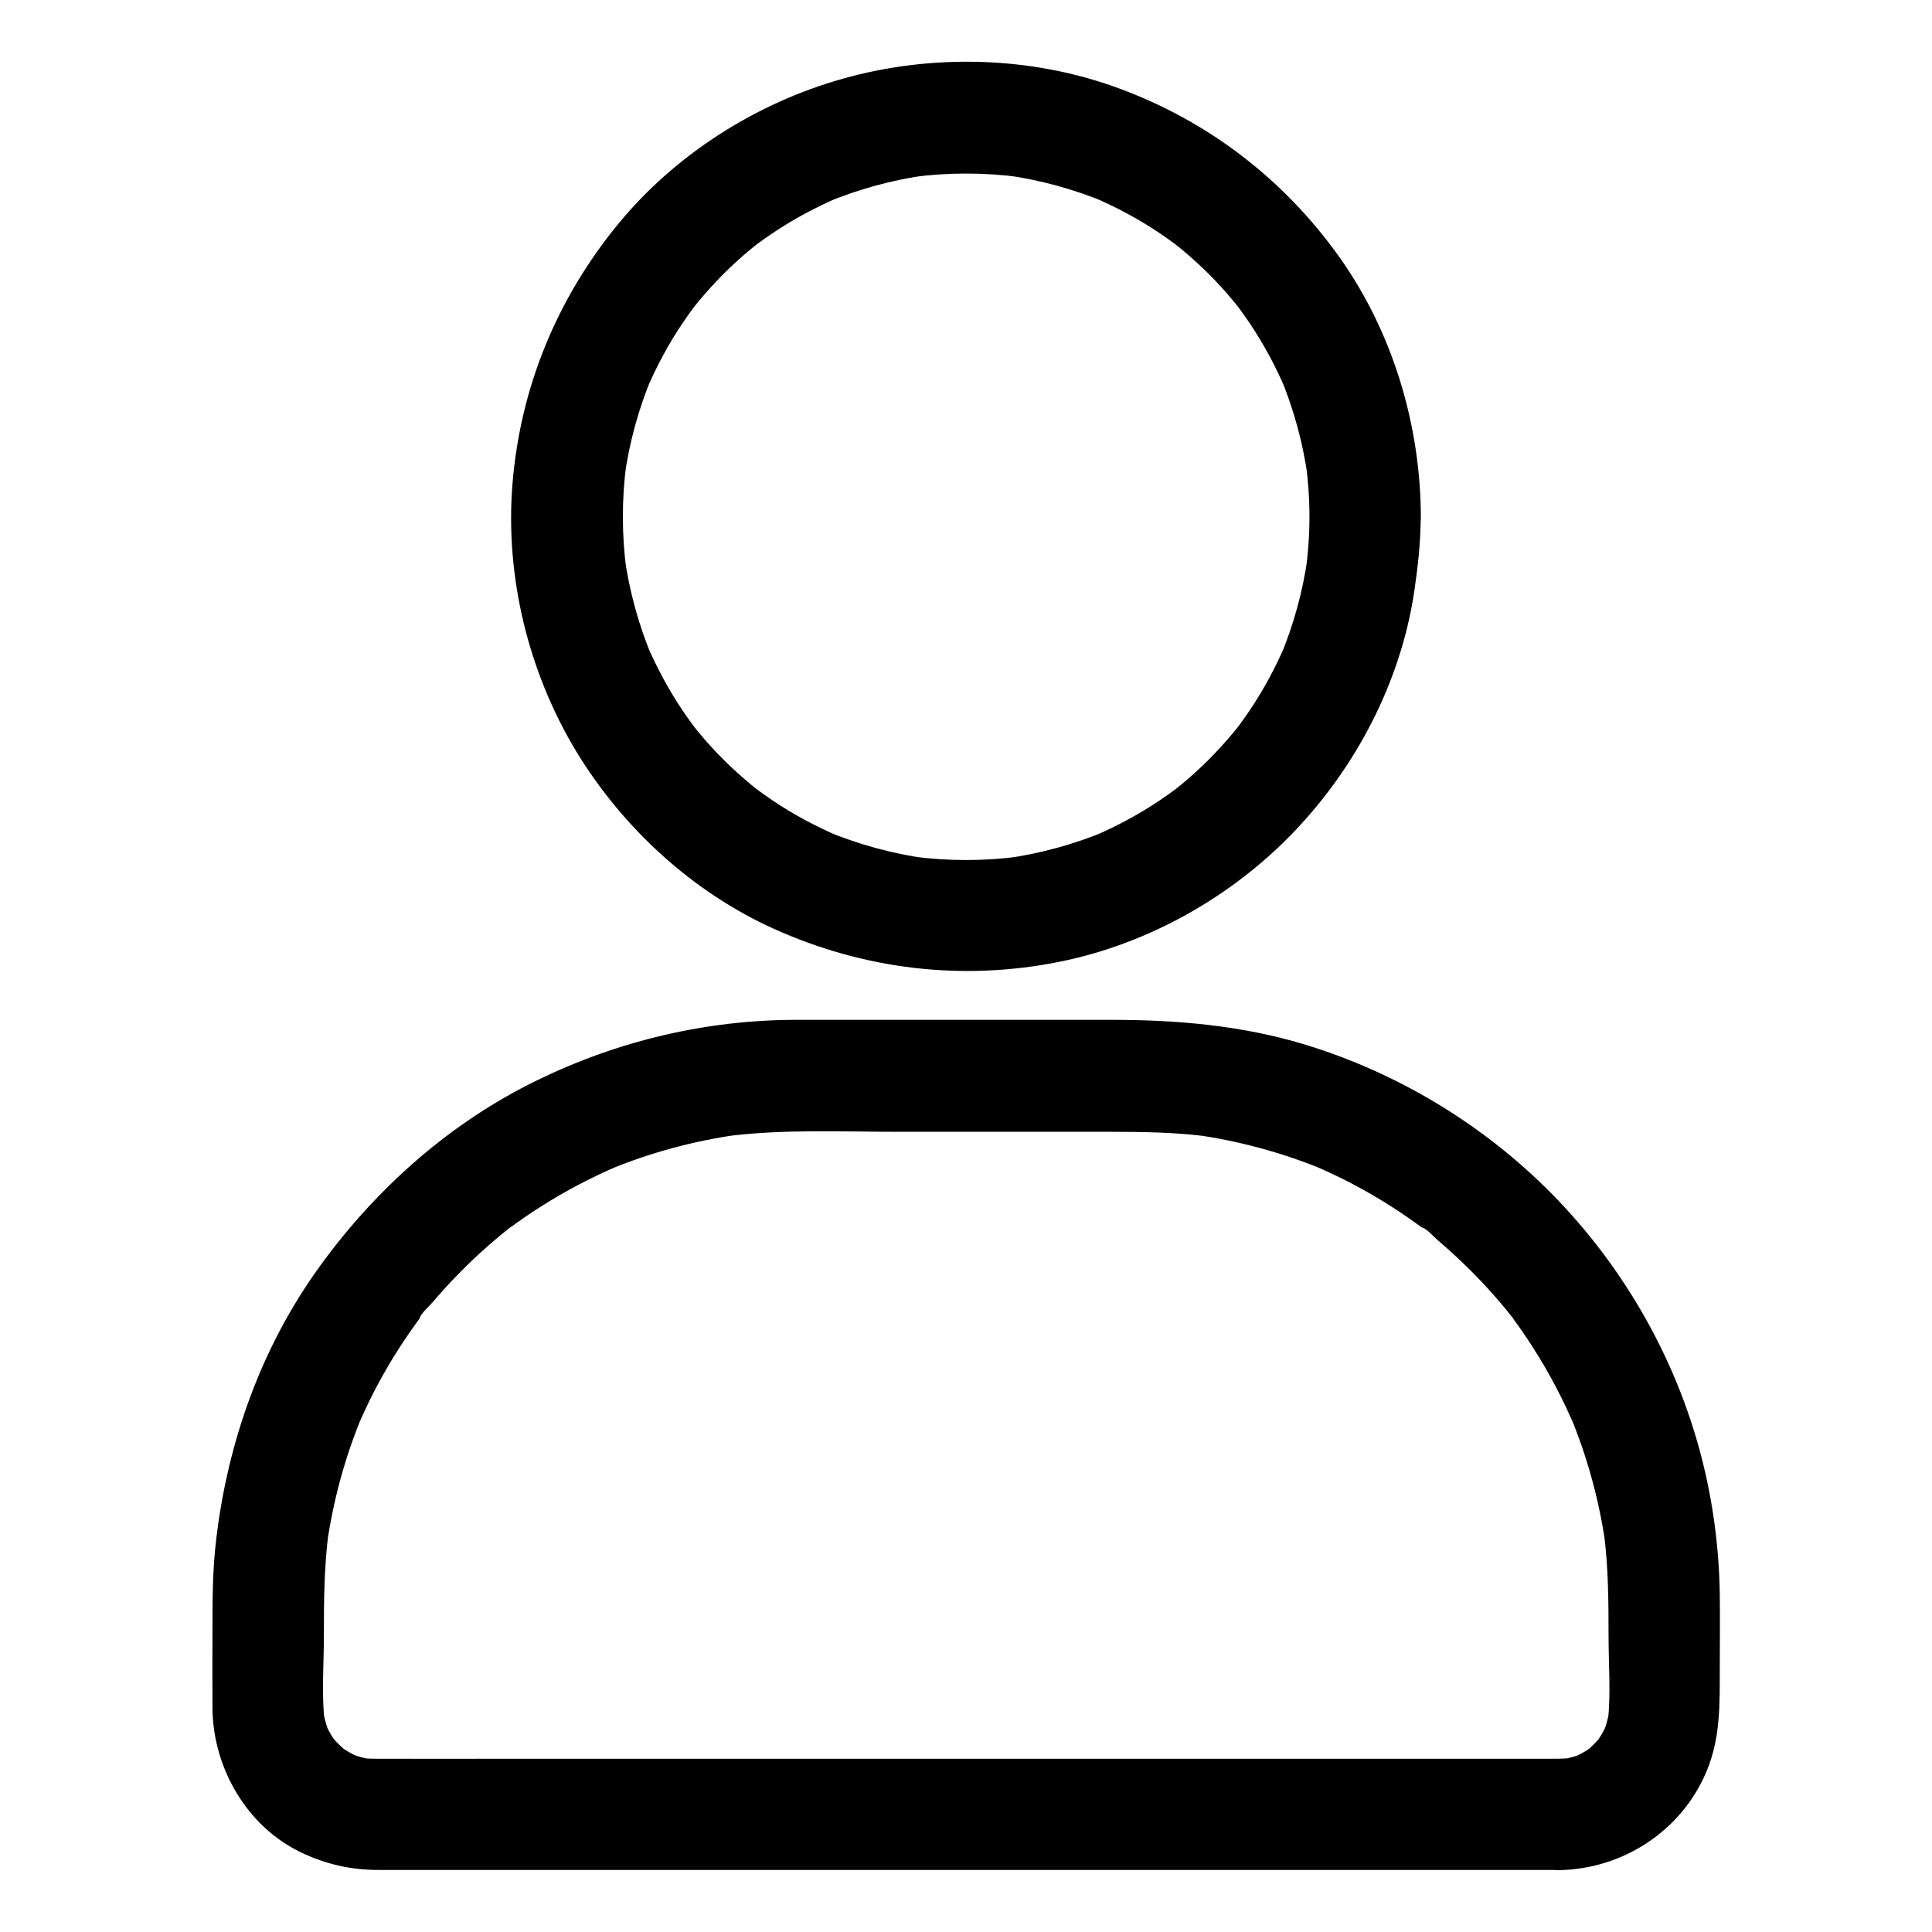
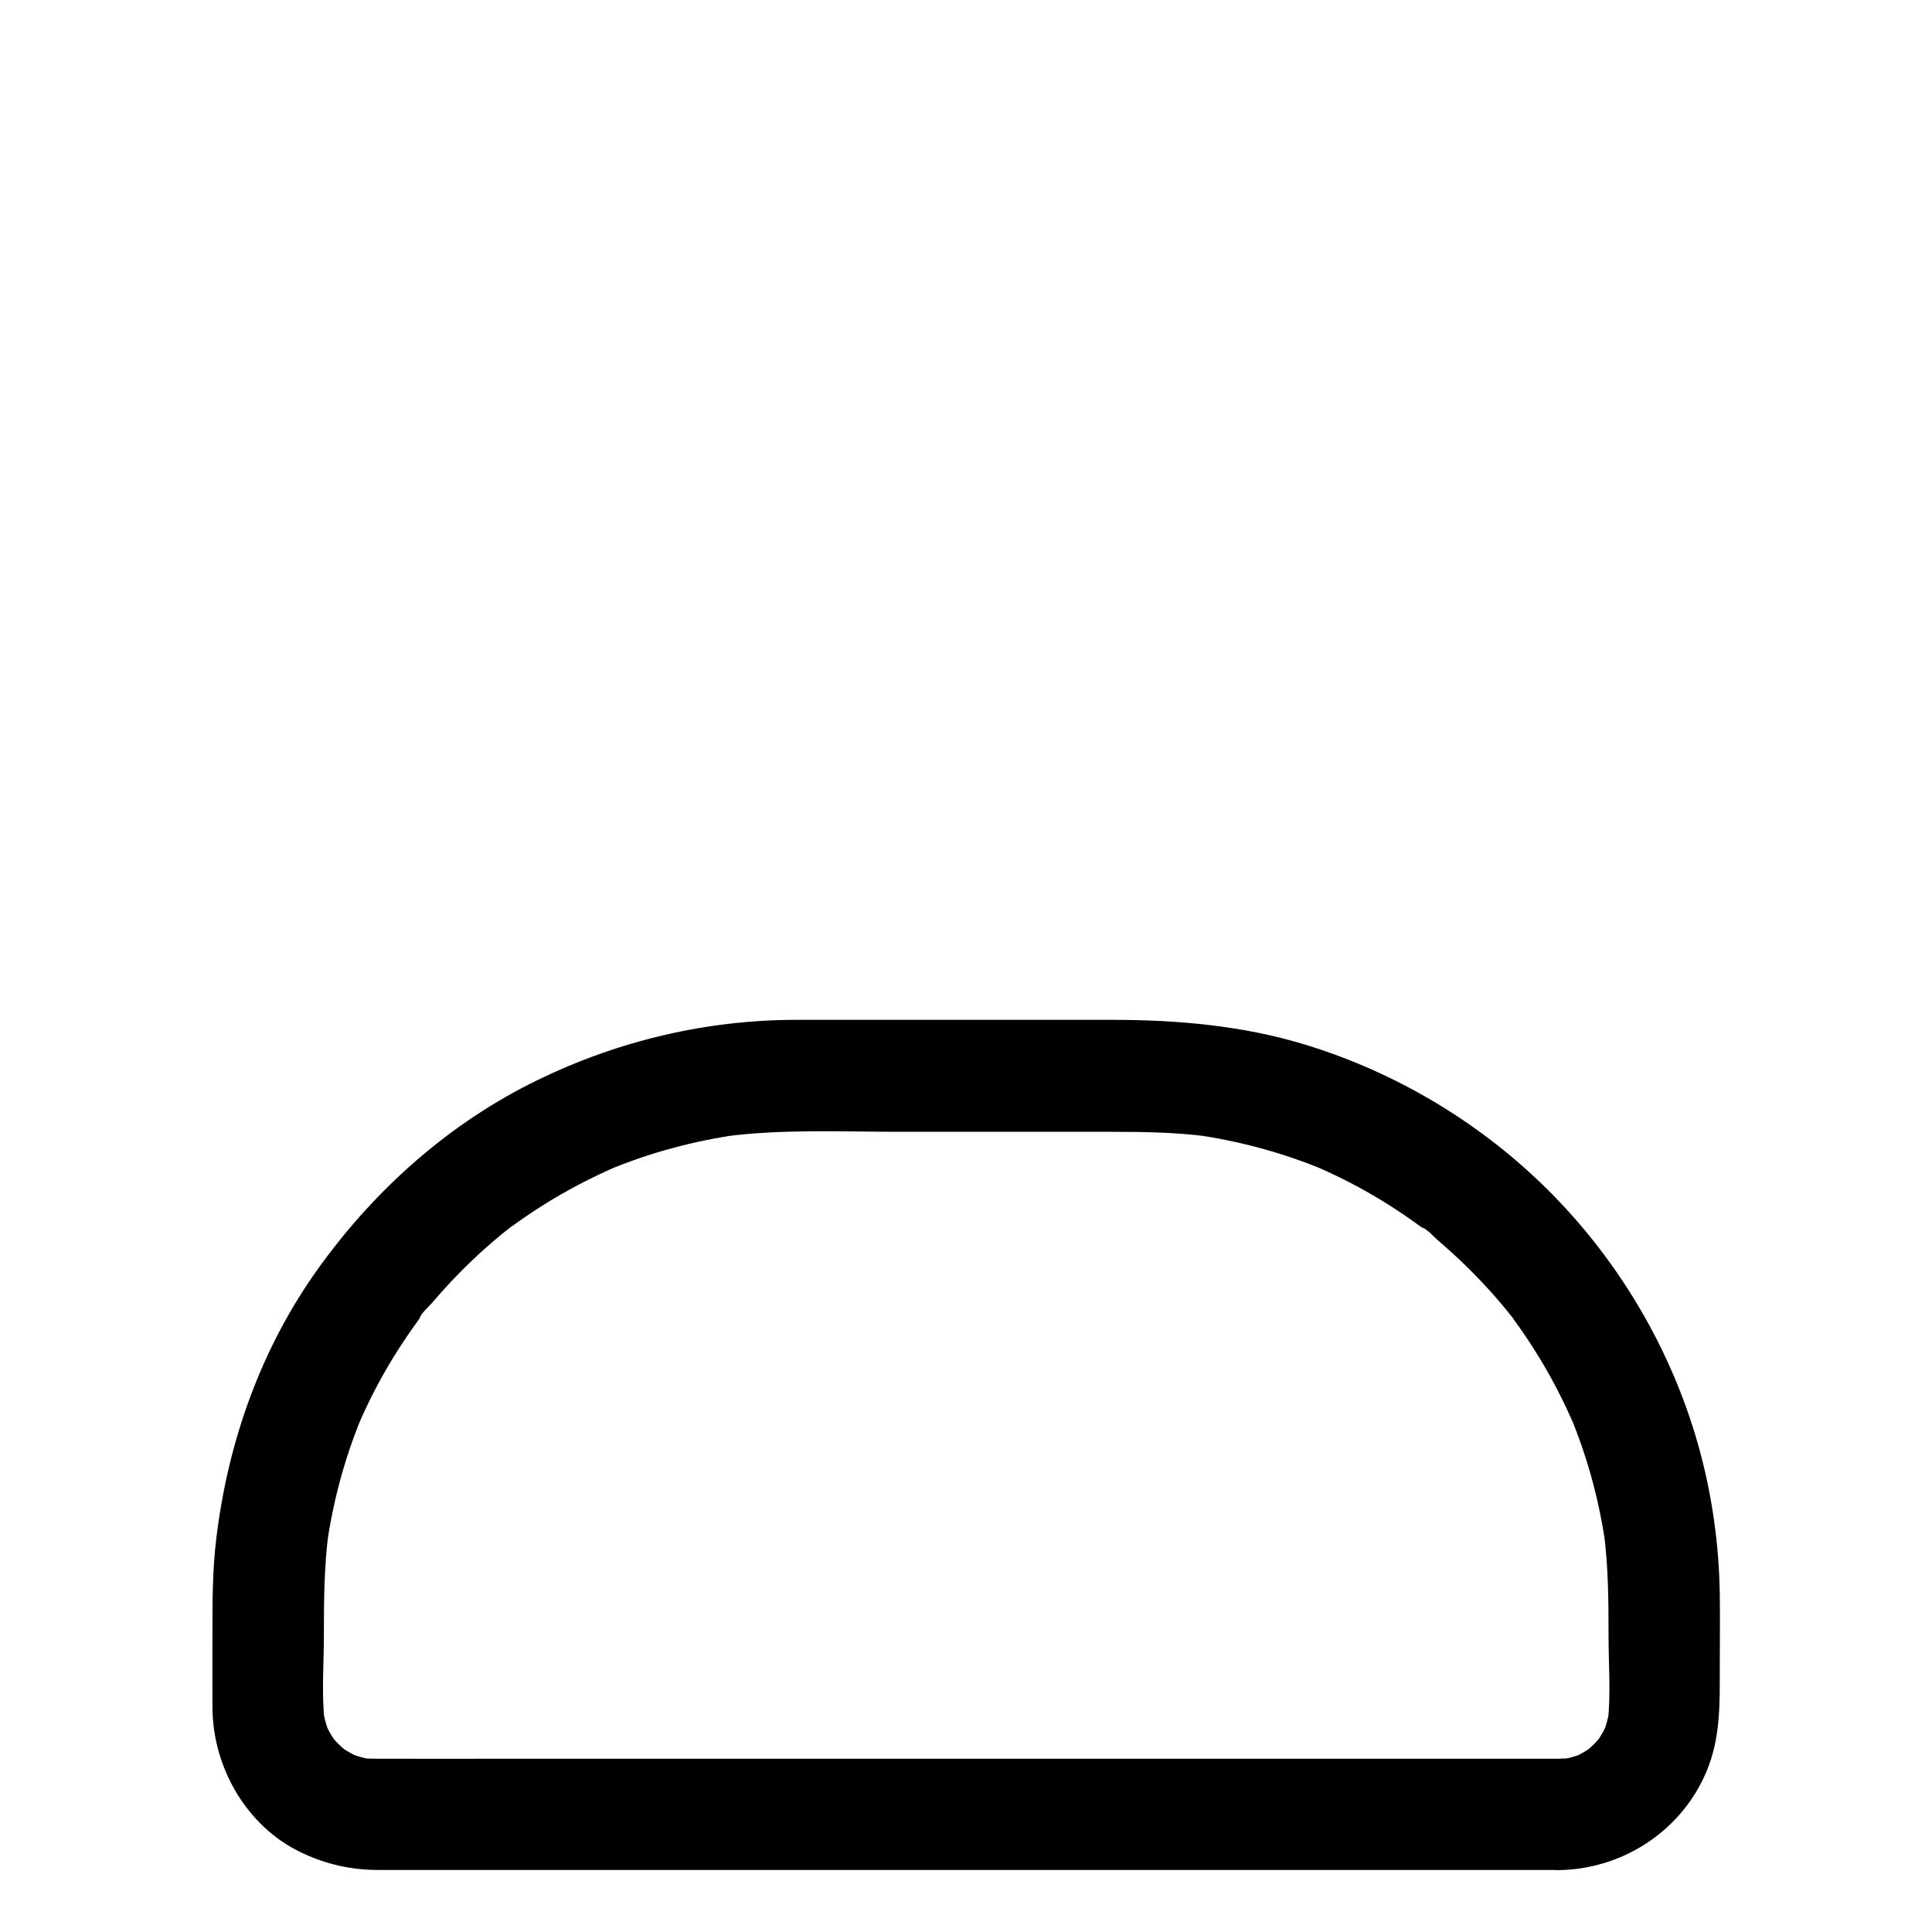
<svg xmlns="http://www.w3.org/2000/svg" fill="#000000" width="800px" height="800px" version="1.1" viewBox="144 144 512 512">
  <g>
-     <path d="m491.02 280.93c0 4.82-0.344 9.594-0.984 14.367 0.195-1.328 0.344-2.609 0.543-3.938-1.277 9.25-3.738 18.203-7.332 26.812 0.492-1.18 0.984-2.363 1.477-3.543-2.656 6.199-5.805 12.102-9.594 17.711-0.984 1.426-1.969 2.856-3 4.231-2.164 2.902 1.871-2.312 0.344-0.441-0.543 0.688-1.082 1.328-1.625 2.016-2.066 2.461-4.231 4.871-6.496 7.133-2.262 2.262-4.676 4.477-7.133 6.496-0.641 0.543-1.328 1.082-2.016 1.625-1.918 1.523 3.344-2.508 0.441-0.344-1.379 1.031-2.805 2.016-4.231 3-5.559 3.738-11.512 6.938-17.711 9.594 1.18-0.492 2.363-0.984 3.543-1.477-8.609 3.59-17.613 6.051-26.812 7.332 1.328-0.195 2.609-0.344 3.938-0.543-9.543 1.277-19.188 1.277-28.684 0 1.328 0.195 2.609 0.344 3.938 0.543-9.25-1.277-18.203-3.738-26.812-7.332 1.18 0.492 2.363 0.984 3.543 1.477-6.199-2.656-12.102-5.805-17.711-9.594-1.426-0.984-2.856-1.969-4.231-3-2.902-2.164 2.312 1.871 0.441 0.344-0.688-0.543-1.328-1.082-2.016-1.625-2.461-2.066-4.871-4.231-7.133-6.496-2.262-2.262-4.477-4.676-6.496-7.133-0.543-0.641-1.082-1.328-1.625-2.016-1.523-1.918 2.508 3.344 0.344 0.441-1.031-1.379-2.016-2.805-3-4.231-3.738-5.559-6.938-11.512-9.594-17.711 0.492 1.18 0.984 2.363 1.477 3.543-3.59-8.609-6.051-17.613-7.332-26.812 0.195 1.328 0.344 2.609 0.543 3.938-1.277-9.543-1.277-19.188 0-28.684-0.195 1.328-0.344 2.609-0.543 3.938 1.277-9.25 3.738-18.203 7.332-26.812-0.492 1.18-0.984 2.363-1.477 3.543 2.656-6.199 5.805-12.102 9.594-17.711 0.984-1.426 1.969-2.856 3-4.231 2.164-2.902-1.871 2.312-0.344 0.441 0.543-0.688 1.082-1.328 1.625-2.016 2.066-2.461 4.231-4.871 6.496-7.133 2.262-2.262 4.676-4.477 7.133-6.496 0.641-0.543 1.328-1.082 2.016-1.625 1.918-1.523-3.344 2.508-0.441 0.344 1.379-1.031 2.805-2.016 4.231-3 5.559-3.738 11.512-6.938 17.711-9.594-1.18 0.492-2.363 0.984-3.543 1.477 8.609-3.59 17.613-6.051 26.812-7.332-1.328 0.195-2.609 0.344-3.938 0.543 9.543-1.277 19.188-1.277 28.684 0-1.328-0.195-2.609-0.344-3.938-0.543 9.25 1.277 18.203 3.738 26.812 7.332-1.18-0.492-2.363-0.984-3.543-1.477 6.199 2.656 12.102 5.805 17.711 9.594 1.426 0.984 2.856 1.969 4.231 3 2.902 2.164-2.312-1.871-0.441-0.344 0.688 0.543 1.328 1.082 2.016 1.625 2.461 2.066 4.871 4.231 7.133 6.496 2.262 2.262 4.477 4.676 6.496 7.133 0.543 0.641 1.082 1.328 1.625 2.016 1.523 1.918-2.508-3.344-0.344-0.441 1.031 1.379 2.016 2.805 3 4.231 3.738 5.559 6.938 11.512 9.594 17.711-0.492-1.18-0.984-2.363-1.477-3.543 3.59 8.609 6.051 17.613 7.332 26.812-0.195-1.328-0.344-2.609-0.543-3.938 0.641 4.723 0.984 9.496 0.984 14.316 0.051 7.723 6.789 15.105 14.762 14.762 7.969-0.344 14.809-6.496 14.762-14.762-0.098-24.305-7.43-48.855-21.551-68.734-14.66-20.613-34.688-36.016-58.449-44.773-23.125-8.562-49.496-9.25-73.211-2.559-22.926 6.445-44.328 20.023-59.484 38.473-16.285 19.828-25.977 43.395-28.043 68.98-1.969 24.5 4.231 49.84 16.926 70.848 12.25 20.172 30.652 37.145 52.25 46.938 23.961 10.824 50.086 13.973 75.914 8.758 23.371-4.723 45.41-17.121 61.895-34.293 16.629-17.32 28.387-39.852 31.98-63.664 0.984-6.641 1.723-13.234 1.723-19.926 0.051-7.723-6.789-15.105-14.762-14.762-7.973 0.301-14.664 6.449-14.711 14.715z" />
-     <path d="m556.95 610.08h-31.586-75.719-91.266-77.98c-12.348 0-24.699 0.051-37.047 0-1.23 0-2.508-0.051-3.738-0.195 1.328 0.195 2.609 0.344 3.938 0.543-2.656-0.344-5.164-1.031-7.625-2.066 1.18 0.492 2.363 0.984 3.543 1.477-1.574-0.688-3.102-1.523-4.527-2.461-3-2.016 2.215 2.016 0.441 0.344-0.543-0.492-1.133-0.984-1.672-1.523-0.543-0.543-1.031-1.082-1.523-1.672-1.625-1.77 2.363 3.394 0.344 0.441-0.984-1.426-1.77-2.953-2.461-4.527 0.492 1.18 0.984 2.363 1.477 3.543-1.031-2.461-1.723-4.969-2.066-7.625 0.195 1.328 0.344 2.609 0.543 3.938-0.836-7.477-0.195-15.301-0.195-22.781 0-9.152 0.051-18.254 1.23-27.355-0.195 1.328-0.344 2.609-0.543 3.938 1.672-12.102 4.871-23.961 9.594-35.227-0.492 1.18-0.984 2.363-1.477 3.543 2.707-6.445 5.902-12.645 9.543-18.598 1.82-2.953 3.738-5.856 5.758-8.66 0.492-0.688 1.031-1.426 1.523-2.117 0.246-0.344 0.543-0.688 0.789-1.031 1.328-1.77-1.133 1.477-1.133 1.426 0.492-1.426 2.508-3.148 3.492-4.281 4.477-5.266 9.348-10.234 14.516-14.809 1.23-1.082 2.461-2.117 3.691-3.148 0.688-0.543 1.328-1.082 2.016-1.625 0.789-0.641 2.164-1.574-1.426 1.133 0.441-0.344 0.836-0.641 1.277-0.984 2.754-2.066 5.609-4.035 8.562-5.902 6.691-4.281 13.777-7.969 21.105-11.07-1.18 0.492-2.363 0.984-3.543 1.477 11.266-4.723 23.125-7.922 35.227-9.594-1.328 0.195-2.609 0.344-3.938 0.543 15.301-2.016 31.047-1.23 46.445-1.23h56.383c8.414 0 16.777 0.148 25.141 1.23-1.328-0.195-2.609-0.344-3.938-0.543 12.102 1.672 23.961 4.871 35.227 9.594-1.18-0.492-2.363-0.984-3.543-1.477 6.445 2.707 12.645 5.902 18.598 9.543 2.953 1.82 5.856 3.738 8.66 5.758 0.688 0.492 1.426 1.031 2.117 1.523 0.344 0.246 0.688 0.543 1.031 0.789 1.77 1.328-1.477-1.133-1.426-1.133 1.426 0.492 3.148 2.508 4.281 3.492 5.266 4.477 10.234 9.348 14.809 14.516 1.082 1.23 2.117 2.461 3.148 3.691 0.543 0.688 1.082 1.328 1.625 2.016 0.641 0.789 1.574 2.164-1.133-1.426 0.344 0.441 0.641 0.836 0.984 1.277 2.066 2.754 4.035 5.609 5.902 8.562 4.281 6.691 7.969 13.777 11.07 21.105-0.492-1.18-0.984-2.363-1.477-3.543 4.723 11.266 7.922 23.125 9.594 35.227-0.195-1.328-0.344-2.609-0.543-3.938 1.18 9.102 1.23 18.203 1.23 27.355 0 7.527 0.641 15.301-0.195 22.781 0.195-1.328 0.344-2.609 0.543-3.938-0.344 2.656-1.031 5.164-2.066 7.625 0.492-1.18 0.984-2.363 1.477-3.543-0.688 1.574-1.523 3.102-2.461 4.527-2.016 3 2.016-2.215 0.344-0.441-0.492 0.543-0.984 1.133-1.523 1.672-0.543 0.543-1.082 1.031-1.672 1.523-1.77 1.625 3.394-2.363 0.441-0.344-1.426 0.984-2.953 1.77-4.527 2.461 1.18-0.492 2.363-0.984 3.543-1.477-2.461 1.031-4.969 1.723-7.625 2.066 1.328-0.195 2.609-0.344 3.938-0.543-1.281 0.051-2.414 0.148-3.547 0.148-7.723 0.098-15.105 6.742-14.762 14.762 0.344 7.922 6.496 14.859 14.762 14.762 17.023-0.195 32.621-10.332 39.262-26.074 3.738-8.855 3.543-17.859 3.543-27.258 0-6.594 0.098-13.234 0-19.828-0.195-13.332-2.117-26.812-5.758-39.656-7.035-24.848-20.516-47.871-38.621-66.273-18.105-18.402-40.887-32.176-65.582-39.703-16.68-5.066-33.898-6.543-51.219-6.543h-46.887-36.555c-23.863 0-47.184 5.512-68.633 15.941-23.223 11.266-42.902 28.781-57.91 49.594-15.352 21.254-24.254 46.297-27.305 72.227-0.984 8.117-0.984 16.285-0.984 24.453 0 6.742-0.051 13.48 0 20.27 0.148 15.695 9.055 31.242 23.418 38.129 6.543 3.148 13.285 4.676 20.516 4.676h17.664 34.832 46.199 52.449 52.938 47.625 37.246 21.008 2.805c7.723 0 15.105-6.789 14.762-14.762-0.395-7.973-6.547-14.715-14.812-14.715z" />
+     <path d="m556.95 610.08h-31.586-75.719-91.266-77.98c-12.348 0-24.699 0.051-37.047 0-1.23 0-2.508-0.051-3.738-0.195 1.328 0.195 2.609 0.344 3.938 0.543-2.656-0.344-5.164-1.031-7.625-2.066 1.18 0.492 2.363 0.984 3.543 1.477-1.574-0.688-3.102-1.523-4.527-2.461-3-2.016 2.215 2.016 0.441 0.344-0.543-0.492-1.133-0.984-1.672-1.523-0.543-0.543-1.031-1.082-1.523-1.672-1.625-1.77 2.363 3.394 0.344 0.441-0.984-1.426-1.77-2.953-2.461-4.527 0.492 1.18 0.984 2.363 1.477 3.543-1.031-2.461-1.723-4.969-2.066-7.625 0.195 1.328 0.344 2.609 0.543 3.938-0.836-7.477-0.195-15.301-0.195-22.781 0-9.152 0.051-18.254 1.23-27.355-0.195 1.328-0.344 2.609-0.543 3.938 1.672-12.102 4.871-23.961 9.594-35.227-0.492 1.18-0.984 2.363-1.477 3.543 2.707-6.445 5.902-12.645 9.543-18.598 1.82-2.953 3.738-5.856 5.758-8.66 0.492-0.688 1.031-1.426 1.523-2.117 0.246-0.344 0.543-0.688 0.789-1.031 1.328-1.77-1.133 1.477-1.133 1.426 0.492-1.426 2.508-3.148 3.492-4.281 4.477-5.266 9.348-10.234 14.516-14.809 1.23-1.082 2.461-2.117 3.691-3.148 0.688-0.543 1.328-1.082 2.016-1.625 0.789-0.641 2.164-1.574-1.426 1.133 0.441-0.344 0.836-0.641 1.277-0.984 2.754-2.066 5.609-4.035 8.562-5.902 6.691-4.281 13.777-7.969 21.105-11.07-1.18 0.492-2.363 0.984-3.543 1.477 11.266-4.723 23.125-7.922 35.227-9.594-1.328 0.195-2.609 0.344-3.938 0.543 15.301-2.016 31.047-1.23 46.445-1.23h56.383c8.414 0 16.777 0.148 25.141 1.23-1.328-0.195-2.609-0.344-3.938-0.543 12.102 1.672 23.961 4.871 35.227 9.594-1.18-0.492-2.363-0.984-3.543-1.477 6.445 2.707 12.645 5.902 18.598 9.543 2.953 1.82 5.856 3.738 8.66 5.758 0.688 0.492 1.426 1.031 2.117 1.523 0.344 0.246 0.688 0.543 1.031 0.789 1.77 1.328-1.477-1.133-1.426-1.133 1.426 0.492 3.148 2.508 4.281 3.492 5.266 4.477 10.234 9.348 14.809 14.516 1.082 1.23 2.117 2.461 3.148 3.691 0.543 0.688 1.082 1.328 1.625 2.016 0.641 0.789 1.574 2.164-1.133-1.426 0.344 0.441 0.641 0.836 0.984 1.277 2.066 2.754 4.035 5.609 5.902 8.562 4.281 6.691 7.969 13.777 11.07 21.105-0.492-1.18-0.984-2.363-1.477-3.543 4.723 11.266 7.922 23.125 9.594 35.227-0.195-1.328-0.344-2.609-0.543-3.938 1.18 9.102 1.23 18.203 1.23 27.355 0 7.527 0.641 15.301-0.195 22.781 0.195-1.328 0.344-2.609 0.543-3.938-0.344 2.656-1.031 5.164-2.066 7.625 0.492-1.18 0.984-2.363 1.477-3.543-0.688 1.574-1.523 3.102-2.461 4.527-2.016 3 2.016-2.215 0.344-0.441-0.492 0.543-0.984 1.133-1.523 1.672-0.543 0.543-1.082 1.031-1.672 1.523-1.77 1.625 3.394-2.363 0.441-0.344-1.426 0.984-2.953 1.77-4.527 2.461 1.18-0.492 2.363-0.984 3.543-1.477-2.461 1.031-4.969 1.723-7.625 2.066 1.328-0.195 2.609-0.344 3.938-0.543-1.281 0.051-2.414 0.148-3.547 0.148-7.723 0.098-15.105 6.742-14.762 14.762 0.344 7.922 6.496 14.859 14.762 14.762 17.023-0.195 32.621-10.332 39.262-26.074 3.738-8.855 3.543-17.859 3.543-27.258 0-6.594 0.098-13.234 0-19.828-0.195-13.332-2.117-26.812-5.758-39.656-7.035-24.848-20.516-47.871-38.621-66.273-18.105-18.402-40.887-32.176-65.582-39.703-16.68-5.066-33.898-6.543-51.219-6.543h-46.887-36.555c-23.863 0-47.184 5.512-68.633 15.941-23.223 11.266-42.902 28.781-57.91 49.594-15.352 21.254-24.254 46.297-27.305 72.227-0.984 8.117-0.984 16.285-0.984 24.453 0 6.742-0.051 13.48 0 20.27 0.148 15.695 9.055 31.242 23.418 38.129 6.543 3.148 13.285 4.676 20.516 4.676h17.664 34.832 46.199 52.449 52.938 47.625 37.246 21.008 2.805z" />
  </g>
</svg>